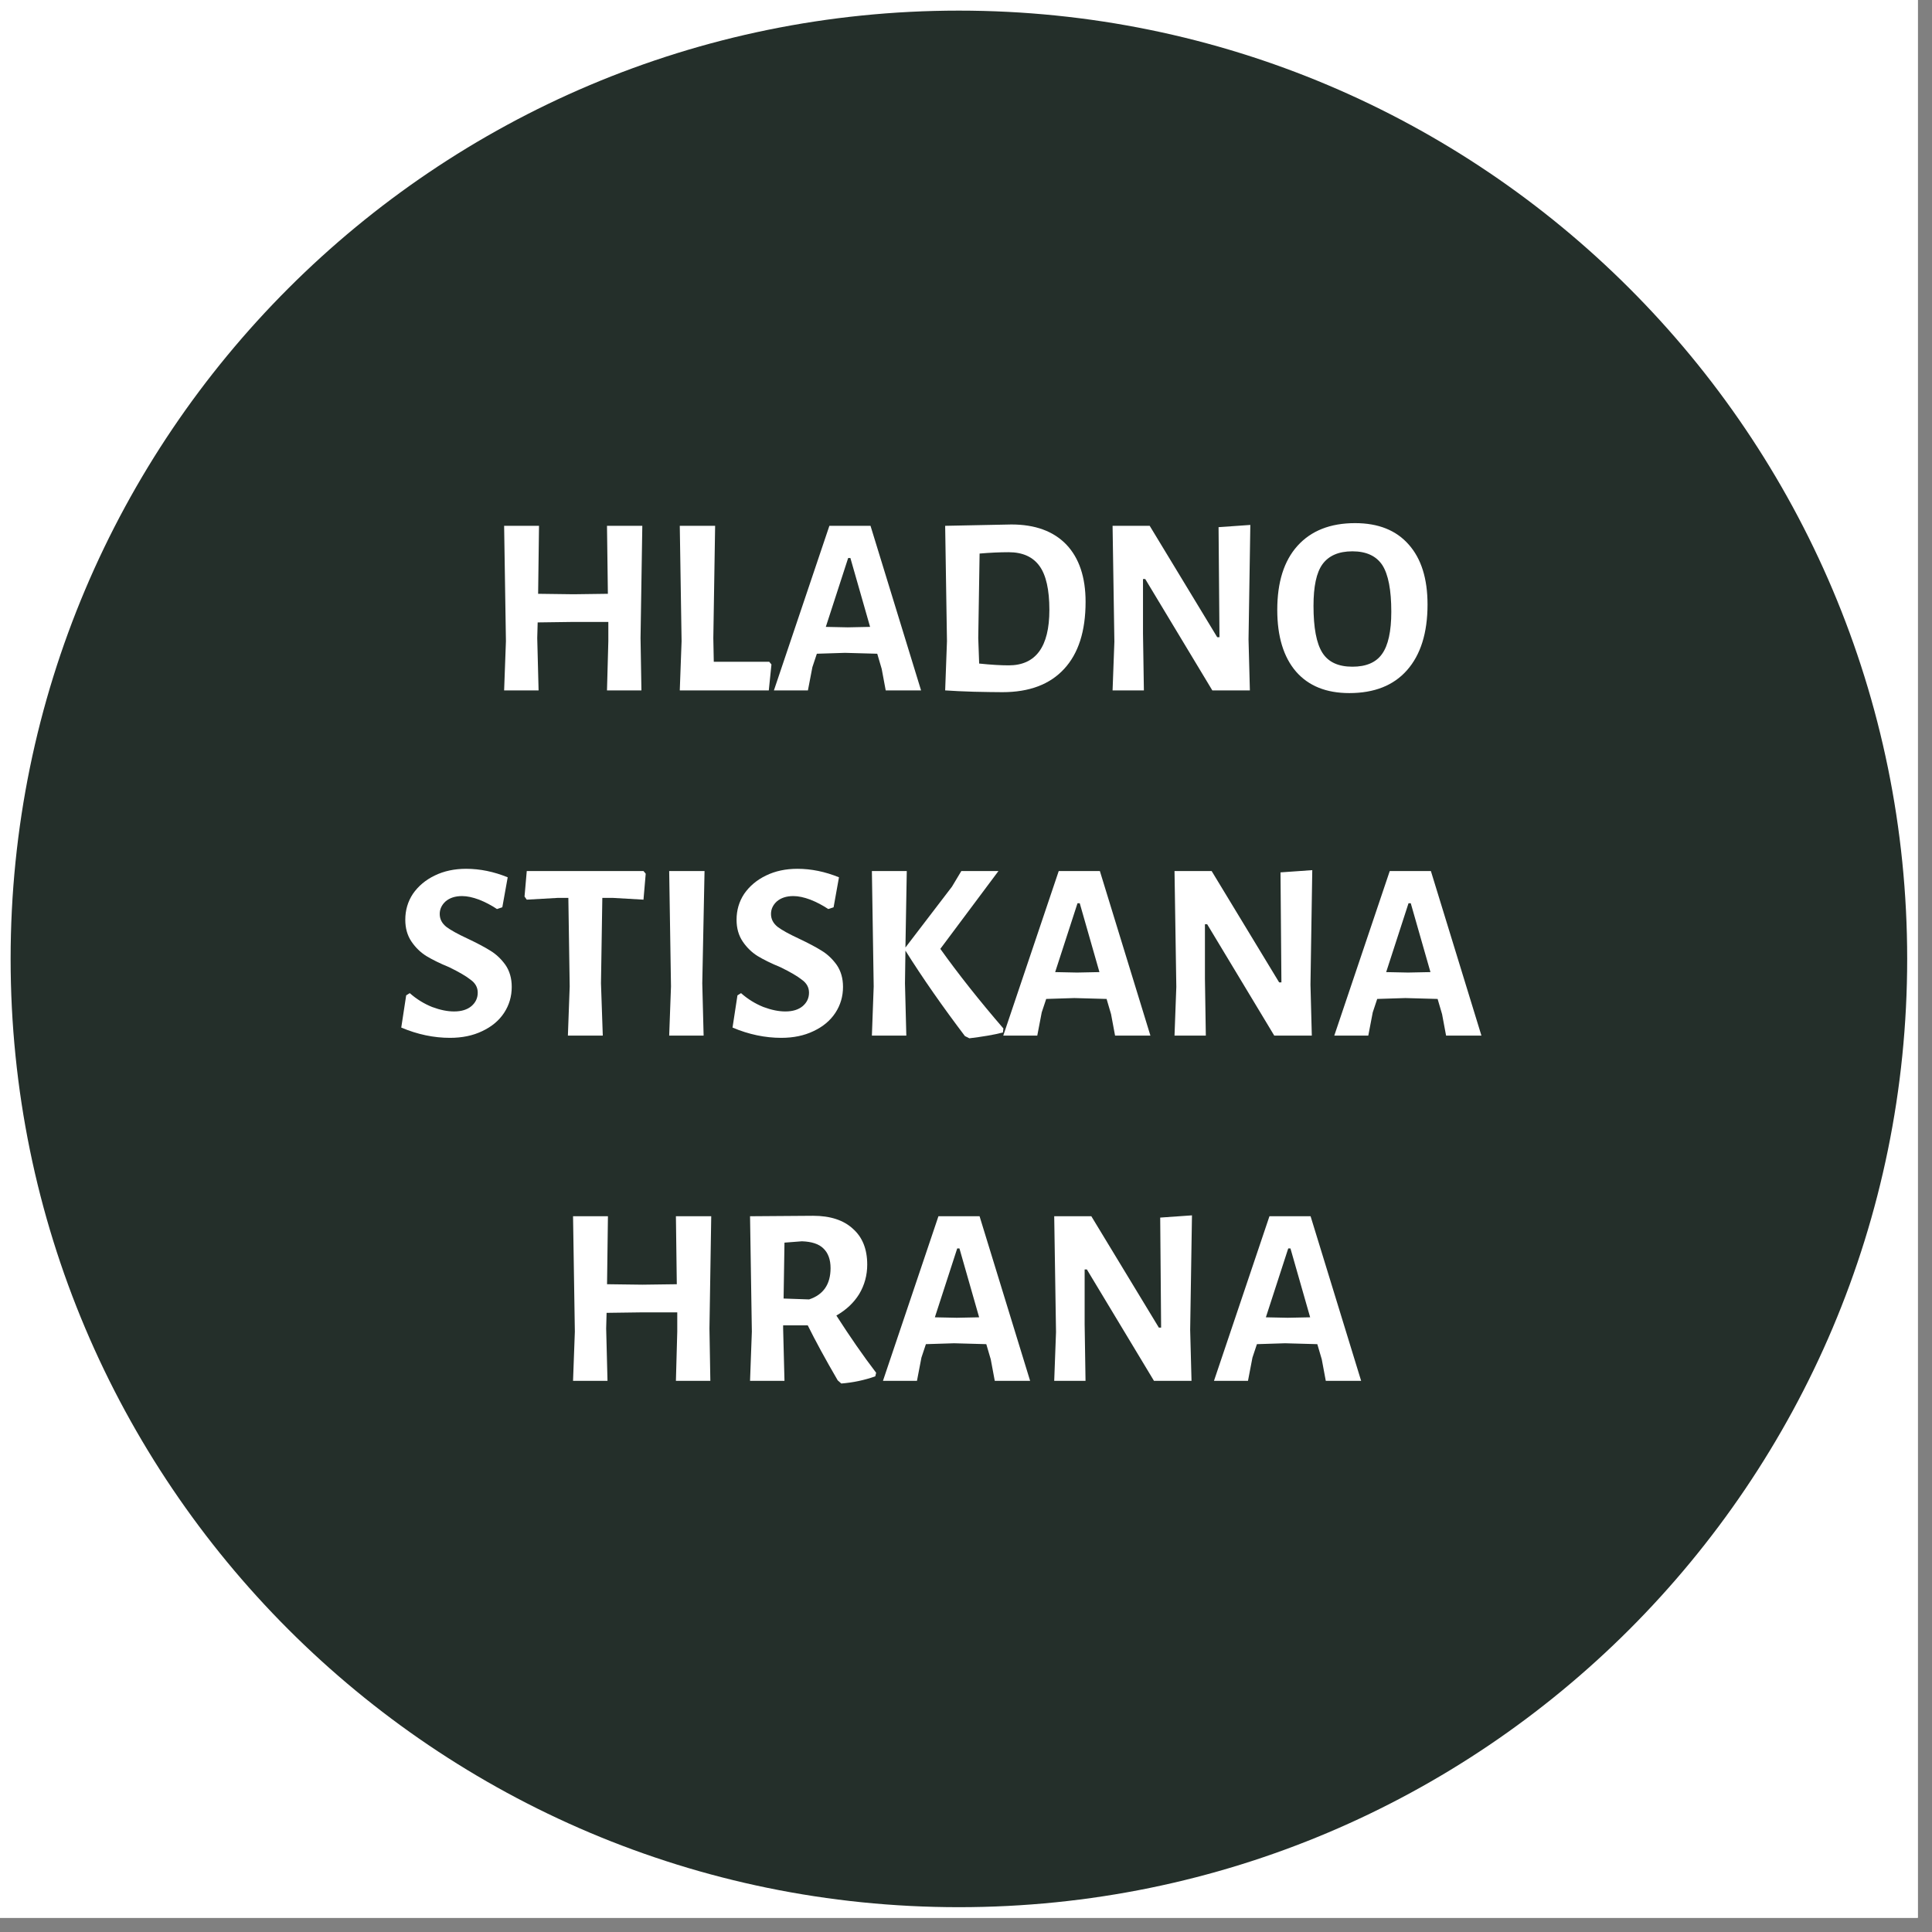
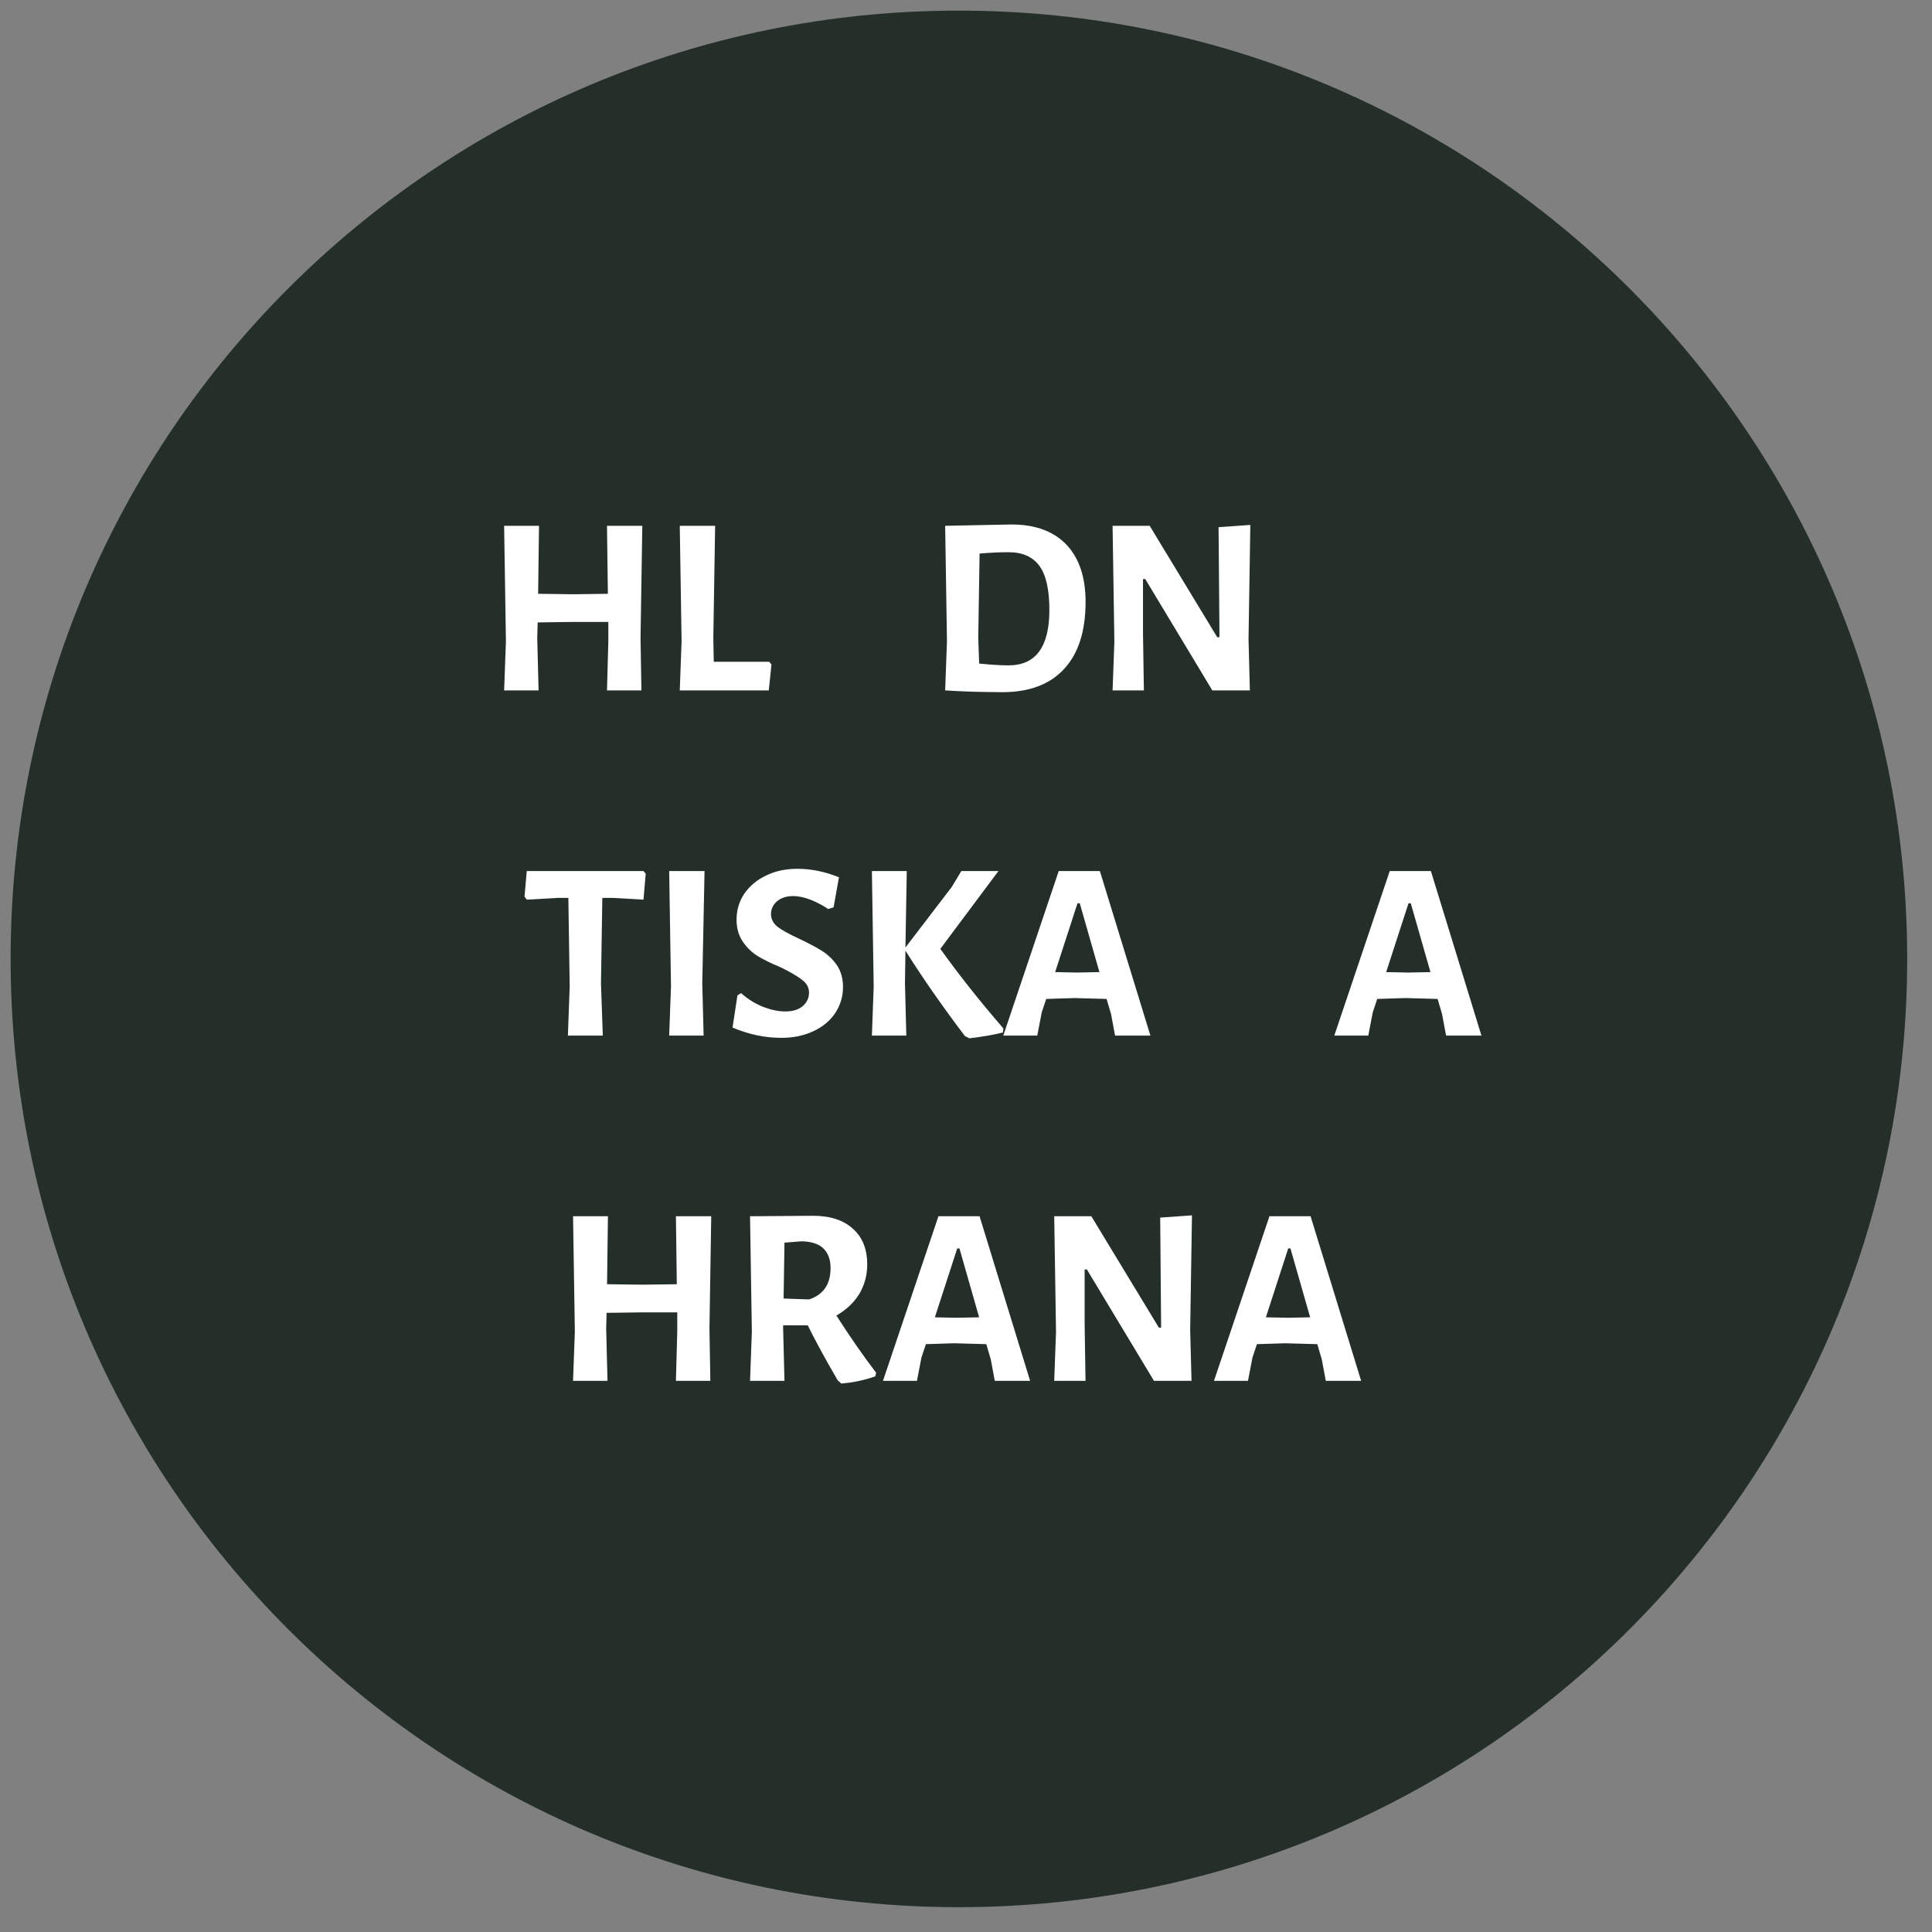
<svg xmlns="http://www.w3.org/2000/svg" version="1.0" preserveAspectRatio="xMidYMid meet" height="90" viewBox="0 0 67.5 67.5" zoomAndPan="magnify" width="90">
  <rect x="0" y="0" width="67.5" height="67.5" fill="#808080" stroke="none" />
  <defs>
    <g />
    <clipPath id="764d005526">
-       <path clip-rule="nonzero" d="M 0 0 L 67.004 0 L 67.004 67.004 L 0 67.004 Z M 0 0" />
-     </clipPath>
+       </clipPath>
    <clipPath id="ea436e18c1">
      <path clip-rule="nonzero" d="M 0.371 0.371 L 66.633 0.371 L 66.633 66.633 L 0.371 66.633 Z M 0.371 0.371" />
    </clipPath>
    <clipPath id="f52dafd9d9">
      <path clip-rule="nonzero" d="M 33.5 0.371 C 15.203 0.371 0.371 15.203 0.371 33.5 C 0.371 51.797 15.203 66.633 33.5 66.633 C 51.797 66.633 66.633 51.797 66.633 33.5 C 66.633 15.203 51.797 0.371 33.5 0.371 Z M 33.5 0.371" />
    </clipPath>
  </defs>
  <g clip-path="url(#764d005526)">
    <path fill-rule="nonzero" fill-opacity="1" d="M 0 0 L 67.004 0 L 67.004 67.004 L 0 67.004 Z M 0 0" fill="#ffffff" />
    <path fill-rule="nonzero" fill-opacity="1" d="M 0 0 L 67.004 0 L 67.004 67.004 L 0 67.004 Z M 0 0" fill="#ffffff" />
  </g>
  <g clip-path="url(#ea436e18c1)">
    <g clip-path="url(#f52dafd9d9)">
      <path fill-rule="nonzero" fill-opacity="1" d="M 0.371 0.371 L 66.633 0.371 L 66.633 66.633 L 0.371 66.633 Z M 0.371 0.371" fill="#242f2a" />
    </g>
  </g>
  <g fill-opacity="1" fill="#ffffff">
    <g transform="translate(16.879, 24.121)">
      <g>
        <path d="M 5.5 -1.828 L 5.531 0 L 4.328 0 L 4.375 -1.719 L 4.375 -2.391 L 3.078 -2.391 L 1.906 -2.375 L 1.891 -1.828 L 1.938 0 L 0.734 0 L 0.797 -1.719 L 0.734 -5.75 L 1.953 -5.75 L 1.922 -3.375 L 3.156 -3.359 L 4.359 -3.375 L 4.328 -5.75 L 5.562 -5.75 Z M 5.5 -1.828" />
      </g>
    </g>
  </g>
  <g fill-opacity="1" fill="#ffffff">
    <g transform="translate(23.094, 24.121)">
      <g>
        <path d="M 3.859 -0.906 L 3.766 0 L 0.656 0 L 0.719 -1.719 L 0.656 -5.75 L 1.891 -5.75 L 1.828 -1.828 L 1.844 -1 L 3.781 -1 Z M 3.859 -0.906" />
      </g>
    </g>
  </g>
  <g fill-opacity="1" fill="#ffffff">
    <g transform="translate(26.961, 24.121)">
      <g>
-         <path d="M 5.219 0 L 3.984 0 L 3.844 -0.75 L 3.688 -1.281 L 2.562 -1.312 L 1.578 -1.281 L 1.422 -0.812 L 1.266 0 L 0.078 0 L 2.016 -5.75 L 3.453 -5.75 Z M 3.438 -2.219 L 2.75 -4.625 L 2.672 -4.625 L 1.891 -2.219 L 2.656 -2.203 Z M 3.438 -2.219" />
-       </g>
+         </g>
    </g>
  </g>
  <g fill-opacity="1" fill="#ffffff">
    <g transform="translate(32.319, 24.121)">
      <g>
        <path d="M 3.016 -5.797 C 3.848 -5.797 4.488 -5.562 4.938 -5.094 C 5.383 -4.625 5.609 -3.957 5.609 -3.094 C 5.609 -2.07 5.359 -1.289 4.859 -0.75 C 4.359 -0.207 3.641 0.062 2.703 0.062 C 2.422 0.062 2.086 0.055 1.703 0.047 C 1.316 0.035 0.984 0.02 0.703 0 L 0.766 -1.719 L 0.703 -5.75 Z M 2.922 -0.875 C 3.867 -0.875 4.344 -1.52 4.344 -2.812 C 4.344 -3.52 4.227 -4.031 4 -4.344 C 3.77 -4.664 3.41 -4.828 2.922 -4.828 C 2.609 -4.828 2.27 -4.812 1.906 -4.781 L 1.859 -1.828 L 1.891 -0.938 C 2.305 -0.895 2.648 -0.875 2.922 -0.875 Z M 2.922 -0.875" />
      </g>
    </g>
  </g>
  <g fill-opacity="1" fill="#ffffff">
    <g transform="translate(38.168, 24.121)">
      <g>
        <path d="M 5.453 -1.781 L 5.5 0 L 4.188 0 L 1.844 -3.891 L 1.766 -3.891 L 1.766 -1.984 L 1.797 0 L 0.703 0 L 0.766 -1.703 L 0.703 -5.75 L 2 -5.75 L 4.359 -1.859 L 4.438 -1.859 L 4.406 -5.703 L 5.516 -5.781 Z M 5.453 -1.781" />
      </g>
    </g>
  </g>
  <g fill-opacity="1" fill="#ffffff">
    <g transform="translate(44.375, 24.121)">
      <g>
-         <path d="M 2.969 -5.844 C 3.781 -5.844 4.406 -5.594 4.844 -5.094 C 5.281 -4.602 5.5 -3.906 5.5 -3 C 5.5 -2.008 5.258 -1.242 4.781 -0.703 C 4.312 -0.172 3.641 0.094 2.766 0.094 C 1.961 0.094 1.344 -0.156 0.906 -0.656 C 0.469 -1.164 0.25 -1.883 0.25 -2.812 C 0.25 -3.781 0.484 -4.523 0.953 -5.047 C 1.43 -5.578 2.102 -5.844 2.969 -5.844 Z M 2.875 -4.859 C 2.395 -4.859 2.047 -4.707 1.828 -4.406 C 1.617 -4.113 1.516 -3.629 1.516 -2.953 C 1.516 -2.191 1.617 -1.645 1.828 -1.312 C 2.035 -0.988 2.383 -0.828 2.875 -0.828 C 3.352 -0.828 3.695 -0.973 3.906 -1.266 C 4.125 -1.566 4.234 -2.062 4.234 -2.75 C 4.234 -3.508 4.129 -4.051 3.922 -4.375 C 3.711 -4.695 3.363 -4.859 2.875 -4.859 Z M 2.875 -4.859" />
-       </g>
+         </g>
    </g>
  </g>
  <g fill-opacity="1" fill="#ffffff">
    <g transform="translate(13.738, 36.182)">
      <g>
-         <path d="M 2.547 -5.828 C 3.035 -5.828 3.52 -5.727 4 -5.531 L 3.812 -4.484 L 3.625 -4.422 C 3.426 -4.555 3.219 -4.664 3 -4.75 C 2.781 -4.832 2.582 -4.875 2.406 -4.875 C 2.164 -4.875 1.973 -4.812 1.828 -4.688 C 1.691 -4.562 1.625 -4.414 1.625 -4.25 C 1.625 -4.07 1.703 -3.922 1.859 -3.797 C 2.016 -3.68 2.258 -3.547 2.594 -3.391 C 2.926 -3.234 3.191 -3.094 3.391 -2.969 C 3.598 -2.844 3.773 -2.676 3.922 -2.469 C 4.066 -2.258 4.141 -2.004 4.141 -1.703 C 4.141 -1.367 4.051 -1.066 3.875 -0.797 C 3.695 -0.523 3.441 -0.312 3.109 -0.156 C 2.785 0 2.41 0.078 1.984 0.078 C 1.422 0.078 0.852 -0.039 0.281 -0.281 L 0.453 -1.406 L 0.578 -1.484 C 0.816 -1.273 1.078 -1.113 1.359 -1 C 1.641 -0.895 1.895 -0.844 2.125 -0.844 C 2.383 -0.844 2.586 -0.906 2.734 -1.031 C 2.879 -1.156 2.953 -1.312 2.953 -1.5 C 2.953 -1.688 2.867 -1.836 2.703 -1.953 C 2.547 -2.078 2.297 -2.223 1.953 -2.391 C 1.629 -2.523 1.363 -2.656 1.156 -2.781 C 0.957 -2.906 0.785 -3.07 0.641 -3.281 C 0.492 -3.5 0.422 -3.754 0.422 -4.047 C 0.422 -4.379 0.508 -4.68 0.688 -4.953 C 0.875 -5.223 1.129 -5.438 1.453 -5.594 C 1.773 -5.75 2.141 -5.828 2.547 -5.828 Z M 2.547 -5.828" />
-       </g>
+         </g>
    </g>
  </g>
  <g fill-opacity="1" fill="#ffffff">
    <g transform="translate(18.185, 36.182)">
      <g>
        <path d="M 4.375 -5.656 L 4.297 -4.75 L 3.219 -4.812 L 2.859 -4.812 L 2.812 -1.828 L 2.875 0 L 1.656 0 L 1.719 -1.719 L 1.672 -4.812 L 1.312 -4.812 L 0.219 -4.75 L 0.141 -4.859 L 0.219 -5.75 L 4.297 -5.75 Z M 4.375 -5.656" />
      </g>
    </g>
  </g>
  <g fill-opacity="1" fill="#ffffff">
    <g transform="translate(22.677, 36.182)">
      <g>
        <path d="M 1.859 -1.828 L 1.906 0 L 0.703 0 L 0.766 -1.719 L 0.703 -5.75 L 1.938 -5.75 Z M 1.859 -1.828" />
      </g>
    </g>
  </g>
  <g fill-opacity="1" fill="#ffffff">
    <g transform="translate(25.312, 36.182)">
      <g>
        <path d="M 2.547 -5.828 C 3.035 -5.828 3.52 -5.727 4 -5.531 L 3.812 -4.484 L 3.625 -4.422 C 3.426 -4.555 3.219 -4.664 3 -4.75 C 2.781 -4.832 2.582 -4.875 2.406 -4.875 C 2.164 -4.875 1.973 -4.812 1.828 -4.688 C 1.691 -4.562 1.625 -4.414 1.625 -4.25 C 1.625 -4.07 1.703 -3.922 1.859 -3.797 C 2.016 -3.68 2.258 -3.547 2.594 -3.391 C 2.926 -3.234 3.191 -3.094 3.391 -2.969 C 3.598 -2.844 3.773 -2.676 3.922 -2.469 C 4.066 -2.258 4.141 -2.004 4.141 -1.703 C 4.141 -1.367 4.051 -1.066 3.875 -0.797 C 3.695 -0.523 3.441 -0.312 3.109 -0.156 C 2.785 0 2.41 0.078 1.984 0.078 C 1.422 0.078 0.852 -0.039 0.281 -0.281 L 0.453 -1.406 L 0.578 -1.484 C 0.816 -1.273 1.078 -1.113 1.359 -1 C 1.641 -0.895 1.895 -0.844 2.125 -0.844 C 2.383 -0.844 2.586 -0.906 2.734 -1.031 C 2.879 -1.156 2.953 -1.312 2.953 -1.5 C 2.953 -1.688 2.867 -1.836 2.703 -1.953 C 2.547 -2.078 2.297 -2.223 1.953 -2.391 C 1.629 -2.523 1.363 -2.656 1.156 -2.781 C 0.957 -2.906 0.785 -3.07 0.641 -3.281 C 0.492 -3.5 0.422 -3.754 0.422 -4.047 C 0.422 -4.379 0.508 -4.68 0.688 -4.953 C 0.875 -5.223 1.129 -5.438 1.453 -5.594 C 1.773 -5.75 2.141 -5.828 2.547 -5.828 Z M 2.547 -5.828" />
      </g>
    </g>
  </g>
  <g fill-opacity="1" fill="#ffffff">
    <g transform="translate(29.759, 36.182)">
      <g>
        <path d="M 3.094 -3.031 C 3.727 -2.145 4.461 -1.219 5.297 -0.25 L 5.281 -0.109 C 4.945 -0.023 4.555 0.039 4.109 0.094 L 3.953 0.016 C 3.172 -1.016 2.477 -2.008 1.875 -2.969 L 1.859 -1.828 L 1.906 0 L 0.703 0 L 0.766 -1.719 L 0.703 -5.75 L 1.922 -5.75 L 1.875 -3.078 L 3.5 -5.203 L 3.828 -5.75 L 5.125 -5.75 Z M 3.094 -3.031" />
      </g>
    </g>
  </g>
  <g fill-opacity="1" fill="#ffffff">
    <g transform="translate(34.974, 36.182)">
      <g>
        <path d="M 5.219 0 L 3.984 0 L 3.844 -0.75 L 3.688 -1.281 L 2.562 -1.312 L 1.578 -1.281 L 1.422 -0.812 L 1.266 0 L 0.078 0 L 2.016 -5.75 L 3.453 -5.75 Z M 3.438 -2.219 L 2.75 -4.625 L 2.672 -4.625 L 1.891 -2.219 L 2.656 -2.203 Z M 3.438 -2.219" />
      </g>
    </g>
  </g>
  <g fill-opacity="1" fill="#ffffff">
    <g transform="translate(40.332, 36.182)">
      <g>
-         <path d="M 5.453 -1.781 L 5.5 0 L 4.188 0 L 1.844 -3.891 L 1.766 -3.891 L 1.766 -1.984 L 1.797 0 L 0.703 0 L 0.766 -1.703 L 0.703 -5.75 L 2 -5.75 L 4.359 -1.859 L 4.438 -1.859 L 4.406 -5.703 L 5.516 -5.781 Z M 5.453 -1.781" />
-       </g>
+         </g>
    </g>
  </g>
  <g fill-opacity="1" fill="#ffffff">
    <g transform="translate(46.539, 36.182)">
      <g>
        <path d="M 5.219 0 L 3.984 0 L 3.844 -0.75 L 3.688 -1.281 L 2.562 -1.312 L 1.578 -1.281 L 1.422 -0.812 L 1.266 0 L 0.078 0 L 2.016 -5.75 L 3.453 -5.75 Z M 3.438 -2.219 L 2.75 -4.625 L 2.672 -4.625 L 1.891 -2.219 L 2.656 -2.203 Z M 3.438 -2.219" />
      </g>
    </g>
  </g>
  <g fill-opacity="1" fill="#ffffff">
    <g transform="translate(51.899, 36.182)">
      <g />
    </g>
  </g>
  <g fill-opacity="1" fill="#ffffff">
    <g transform="translate(19.287, 48.243)">
      <g>
        <path d="M 5.5 -1.828 L 5.531 0 L 4.328 0 L 4.375 -1.719 L 4.375 -2.391 L 3.078 -2.391 L 1.906 -2.375 L 1.891 -1.828 L 1.938 0 L 0.734 0 L 0.797 -1.719 L 0.734 -5.75 L 1.953 -5.75 L 1.922 -3.375 L 3.156 -3.359 L 4.359 -3.375 L 4.328 -5.75 L 5.562 -5.75 Z M 5.5 -1.828" />
      </g>
    </g>
  </g>
  <g fill-opacity="1" fill="#ffffff">
    <g transform="translate(25.502, 48.243)">
      <g>
        <path d="M 3.719 -2.281 C 4.188 -1.551 4.648 -0.883 5.109 -0.281 L 5.078 -0.156 C 4.691 -0.02 4.297 0.062 3.891 0.094 L 3.766 -0.016 C 3.336 -0.754 2.988 -1.395 2.719 -1.938 L 1.859 -1.938 L 1.859 -1.828 L 1.906 0 L 0.703 0 L 0.766 -1.719 L 0.703 -5.75 L 2.906 -5.766 C 3.508 -5.766 3.973 -5.613 4.297 -5.312 C 4.629 -5.02 4.797 -4.602 4.797 -4.062 C 4.797 -3.688 4.703 -3.344 4.516 -3.031 C 4.328 -2.727 4.062 -2.477 3.719 -2.281 Z M 1.875 -2.875 L 2.766 -2.844 C 3.266 -3.008 3.516 -3.375 3.516 -3.938 C 3.516 -4.238 3.43 -4.469 3.266 -4.625 C 3.109 -4.781 2.859 -4.863 2.516 -4.875 L 1.906 -4.828 Z M 1.875 -2.875" />
      </g>
    </g>
  </g>
  <g fill-opacity="1" fill="#ffffff">
    <g transform="translate(30.771, 48.243)">
      <g>
        <path d="M 5.219 0 L 3.984 0 L 3.844 -0.75 L 3.688 -1.281 L 2.562 -1.312 L 1.578 -1.281 L 1.422 -0.812 L 1.266 0 L 0.078 0 L 2.016 -5.75 L 3.453 -5.75 Z M 3.438 -2.219 L 2.75 -4.625 L 2.672 -4.625 L 1.891 -2.219 L 2.656 -2.203 Z M 3.438 -2.219" />
      </g>
    </g>
  </g>
  <g fill-opacity="1" fill="#ffffff">
    <g transform="translate(36.129, 48.243)">
      <g>
        <path d="M 5.453 -1.781 L 5.5 0 L 4.188 0 L 1.844 -3.891 L 1.766 -3.891 L 1.766 -1.984 L 1.797 0 L 0.703 0 L 0.766 -1.703 L 0.703 -5.75 L 2 -5.75 L 4.359 -1.859 L 4.438 -1.859 L 4.406 -5.703 L 5.516 -5.781 Z M 5.453 -1.781" />
      </g>
    </g>
  </g>
  <g fill-opacity="1" fill="#ffffff">
    <g transform="translate(42.336, 48.243)">
      <g>
        <path d="M 5.219 0 L 3.984 0 L 3.844 -0.75 L 3.688 -1.281 L 2.562 -1.312 L 1.578 -1.281 L 1.422 -0.812 L 1.266 0 L 0.078 0 L 2.016 -5.75 L 3.453 -5.75 Z M 3.438 -2.219 L 2.75 -4.625 L 2.672 -4.625 L 1.891 -2.219 L 2.656 -2.203 Z M 3.438 -2.219" />
      </g>
    </g>
  </g>
</svg>